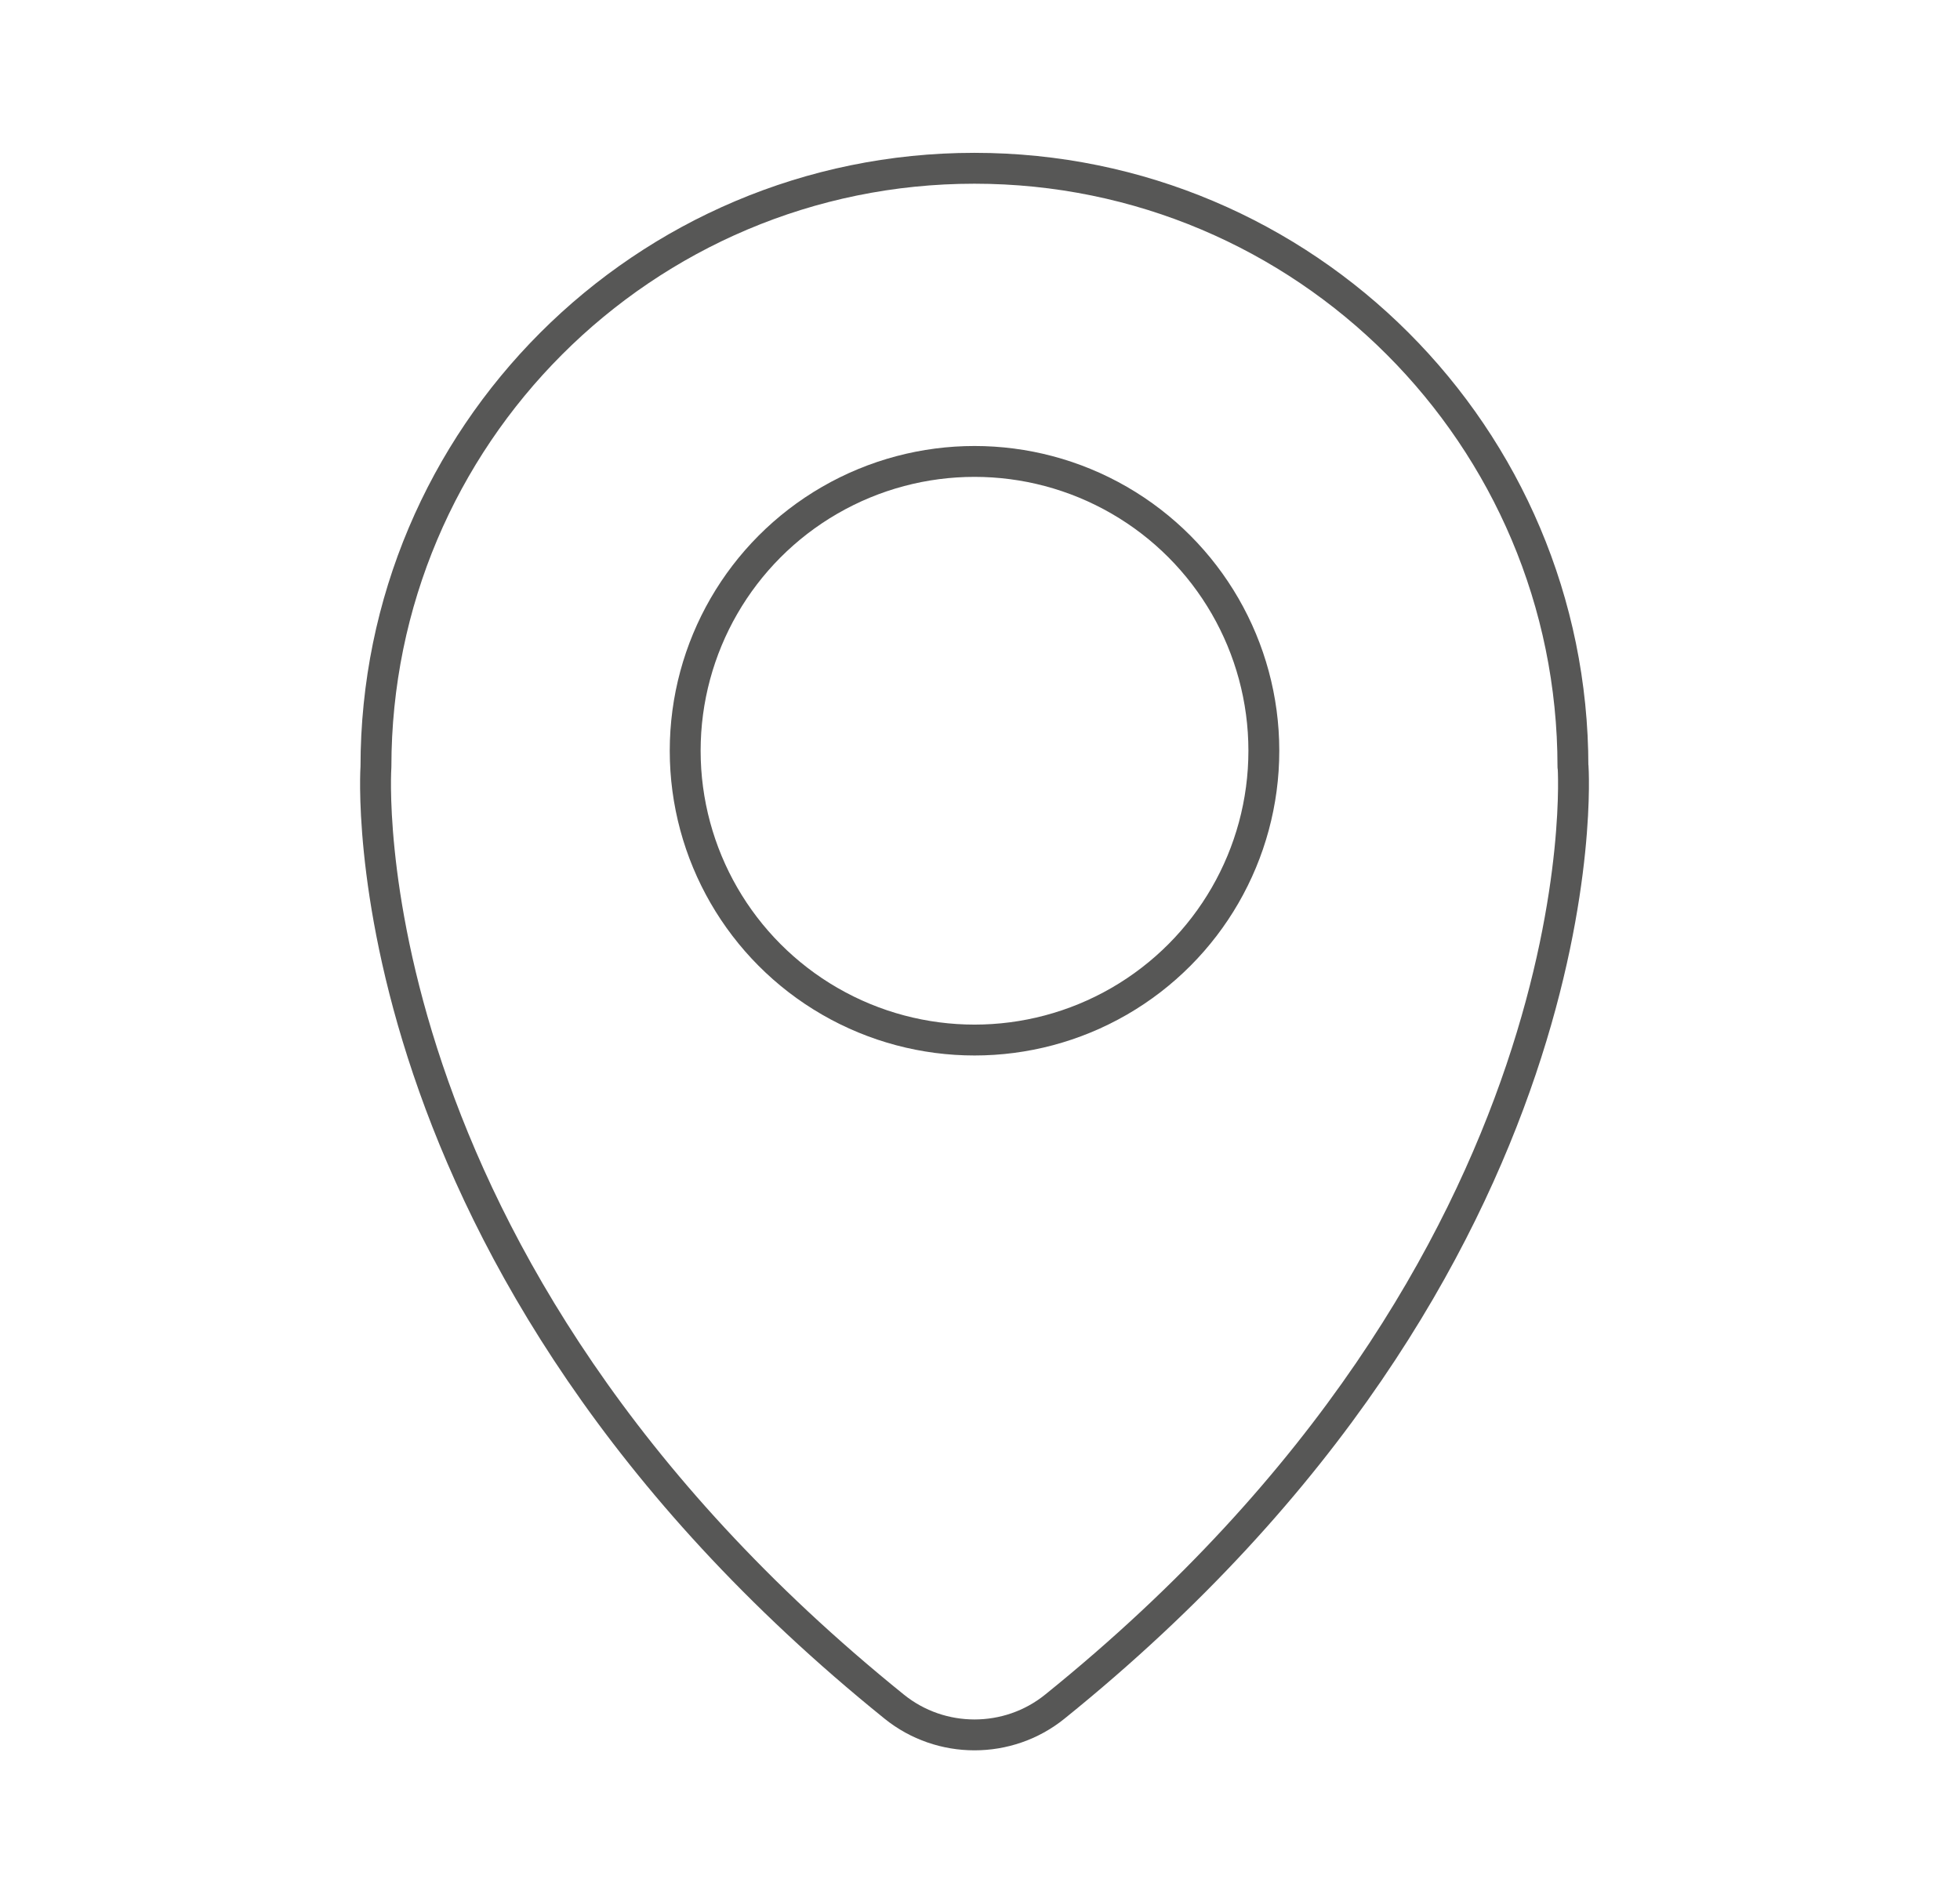
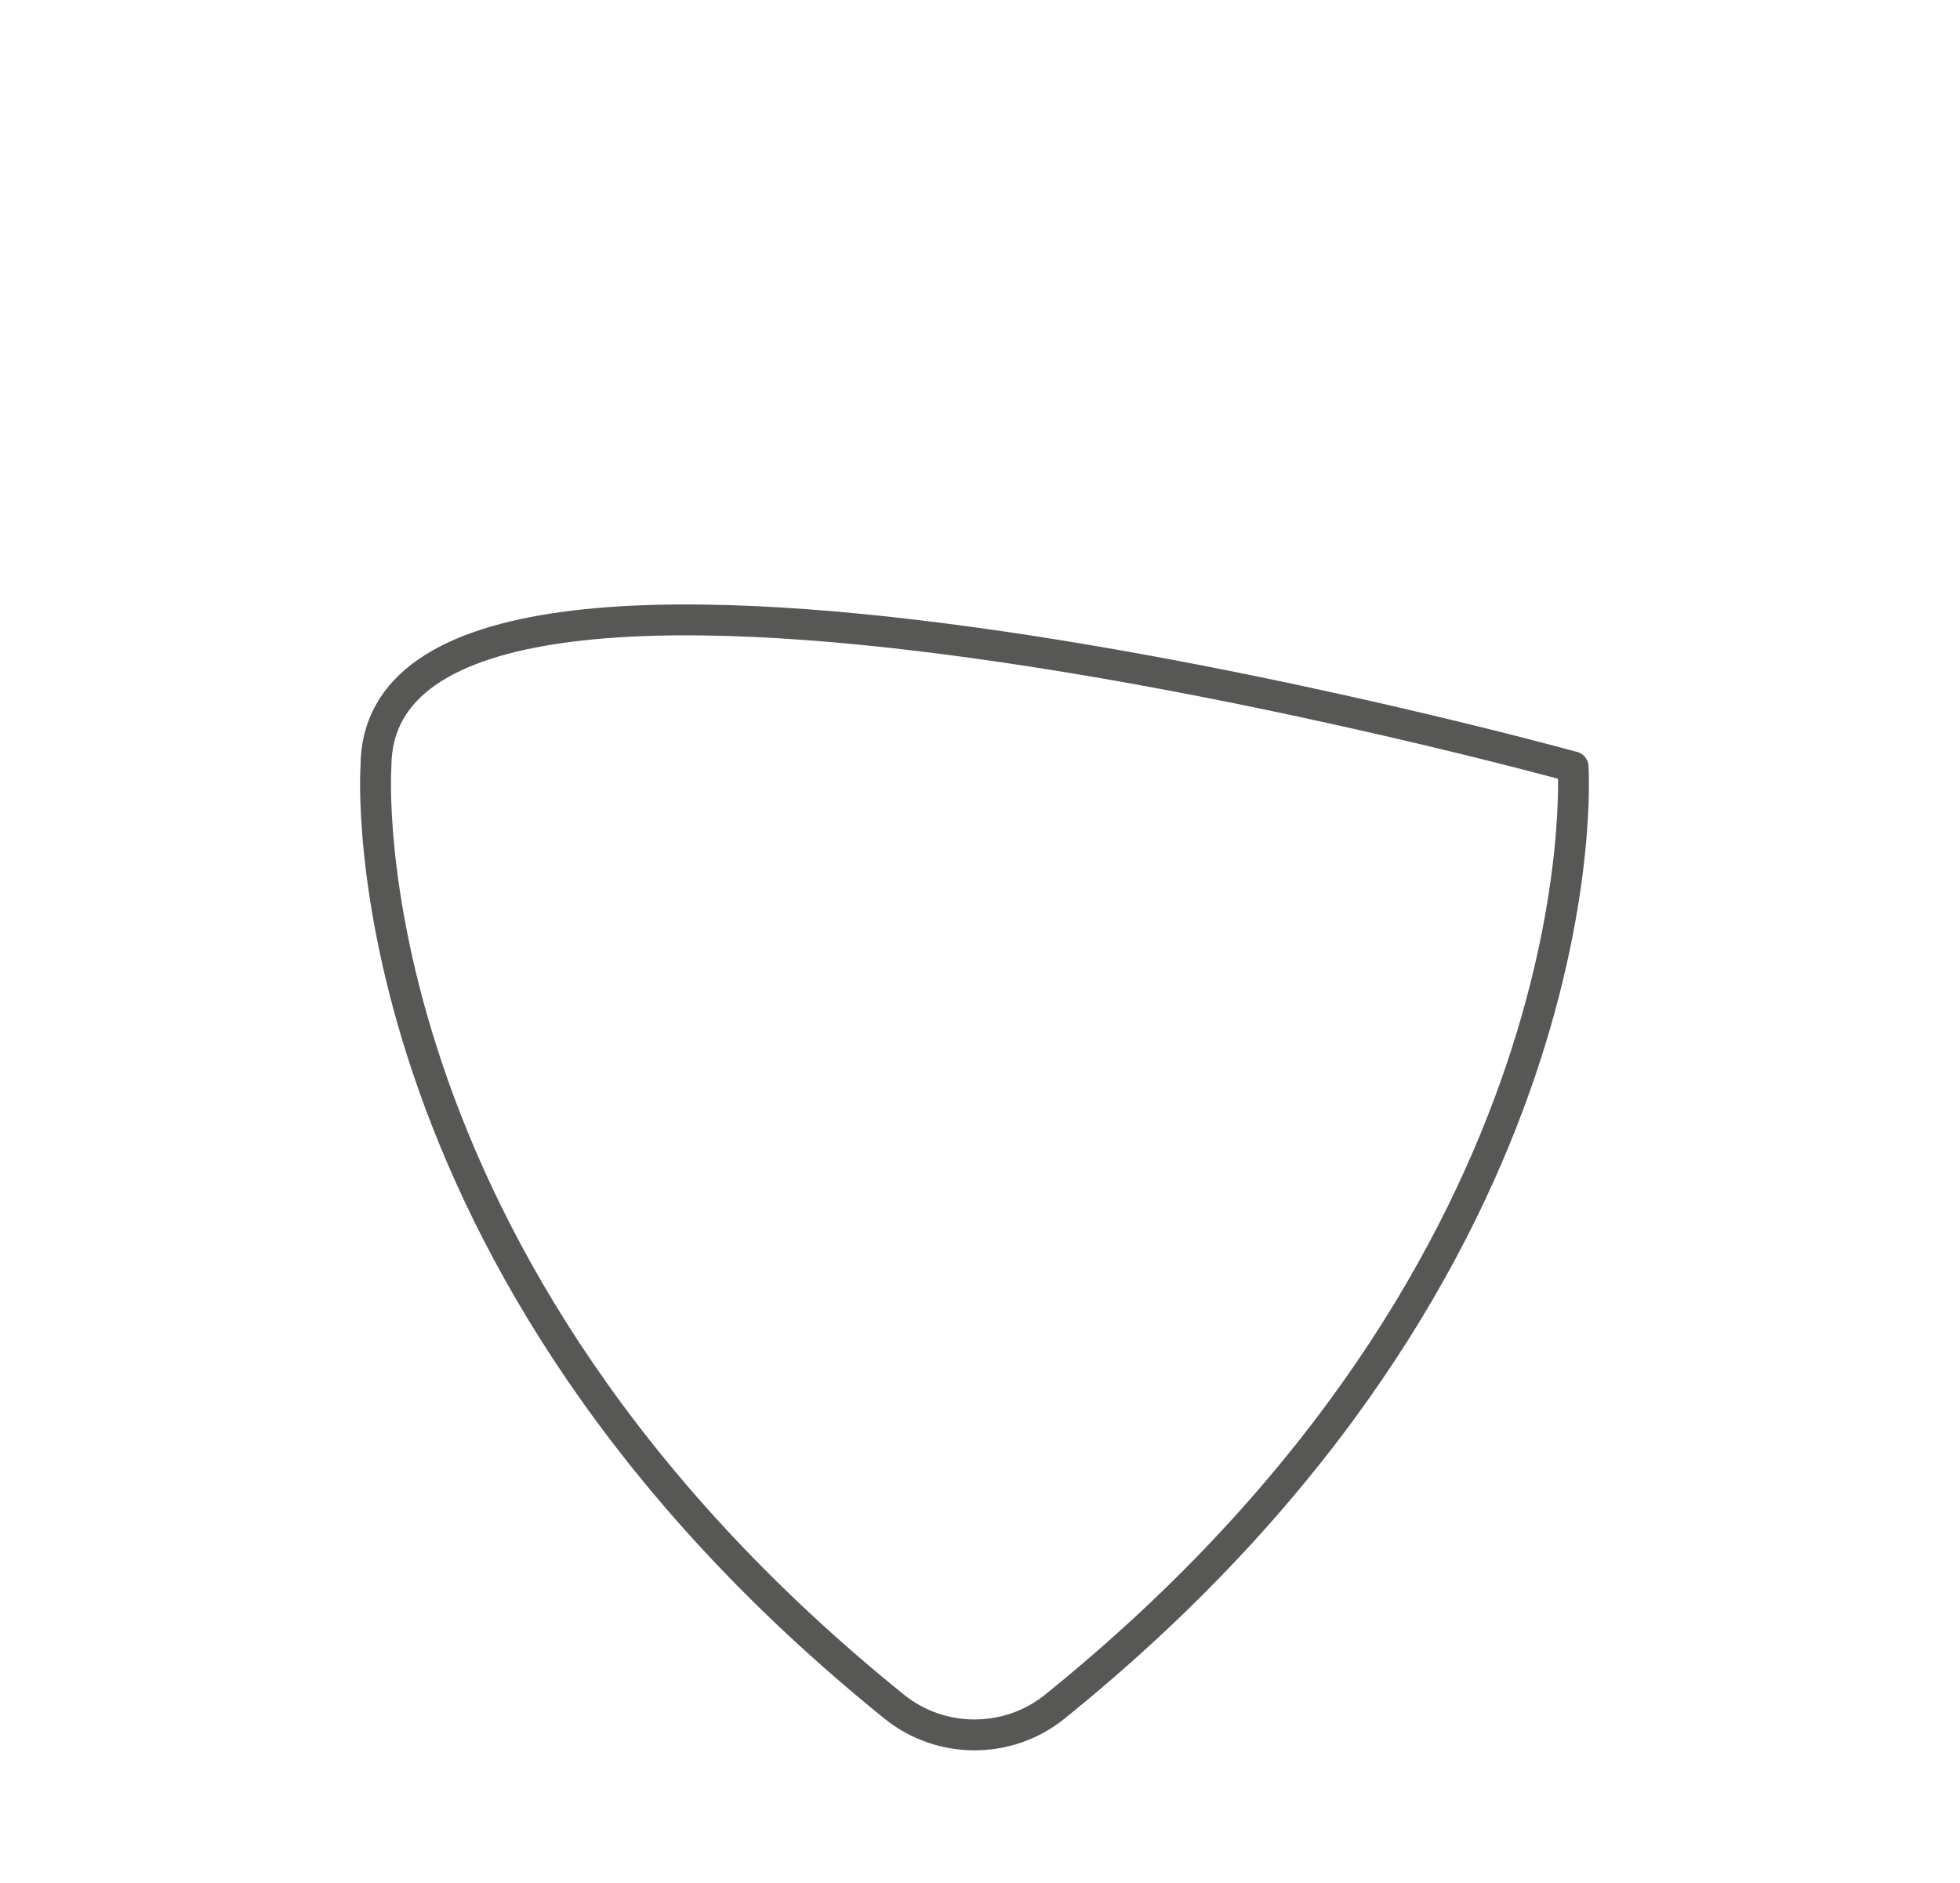
<svg xmlns="http://www.w3.org/2000/svg" id="Capa_1" data-name="Capa 1" viewBox="0 0 126.95 121.99">
  <defs>
    <style>      .cls-1 {        fill: none;        stroke: #575756;        stroke-linecap: round;        stroke-linejoin: round;        stroke-width: 2px;      }    </style>
  </defs>
-   <path class="cls-1" d="M101.88,49.67c0-21.41-17.36-38.77-38.77-38.77S24.35,28.26,24.35,49.67c0,0-2.21,32.01,33.57,60.88,3.02,2.44,7.38,2.44,10.4,0,35.77-28.87,33.57-60.88,33.57-60.88Z" />
-   <circle class="cls-1" cx="63.12" cy="48.63" r="18.74" />
+   <path class="cls-1" d="M101.88,49.67S24.35,28.26,24.35,49.67c0,0-2.21,32.01,33.57,60.88,3.02,2.44,7.38,2.44,10.4,0,35.77-28.87,33.57-60.88,33.57-60.88Z" />
</svg>